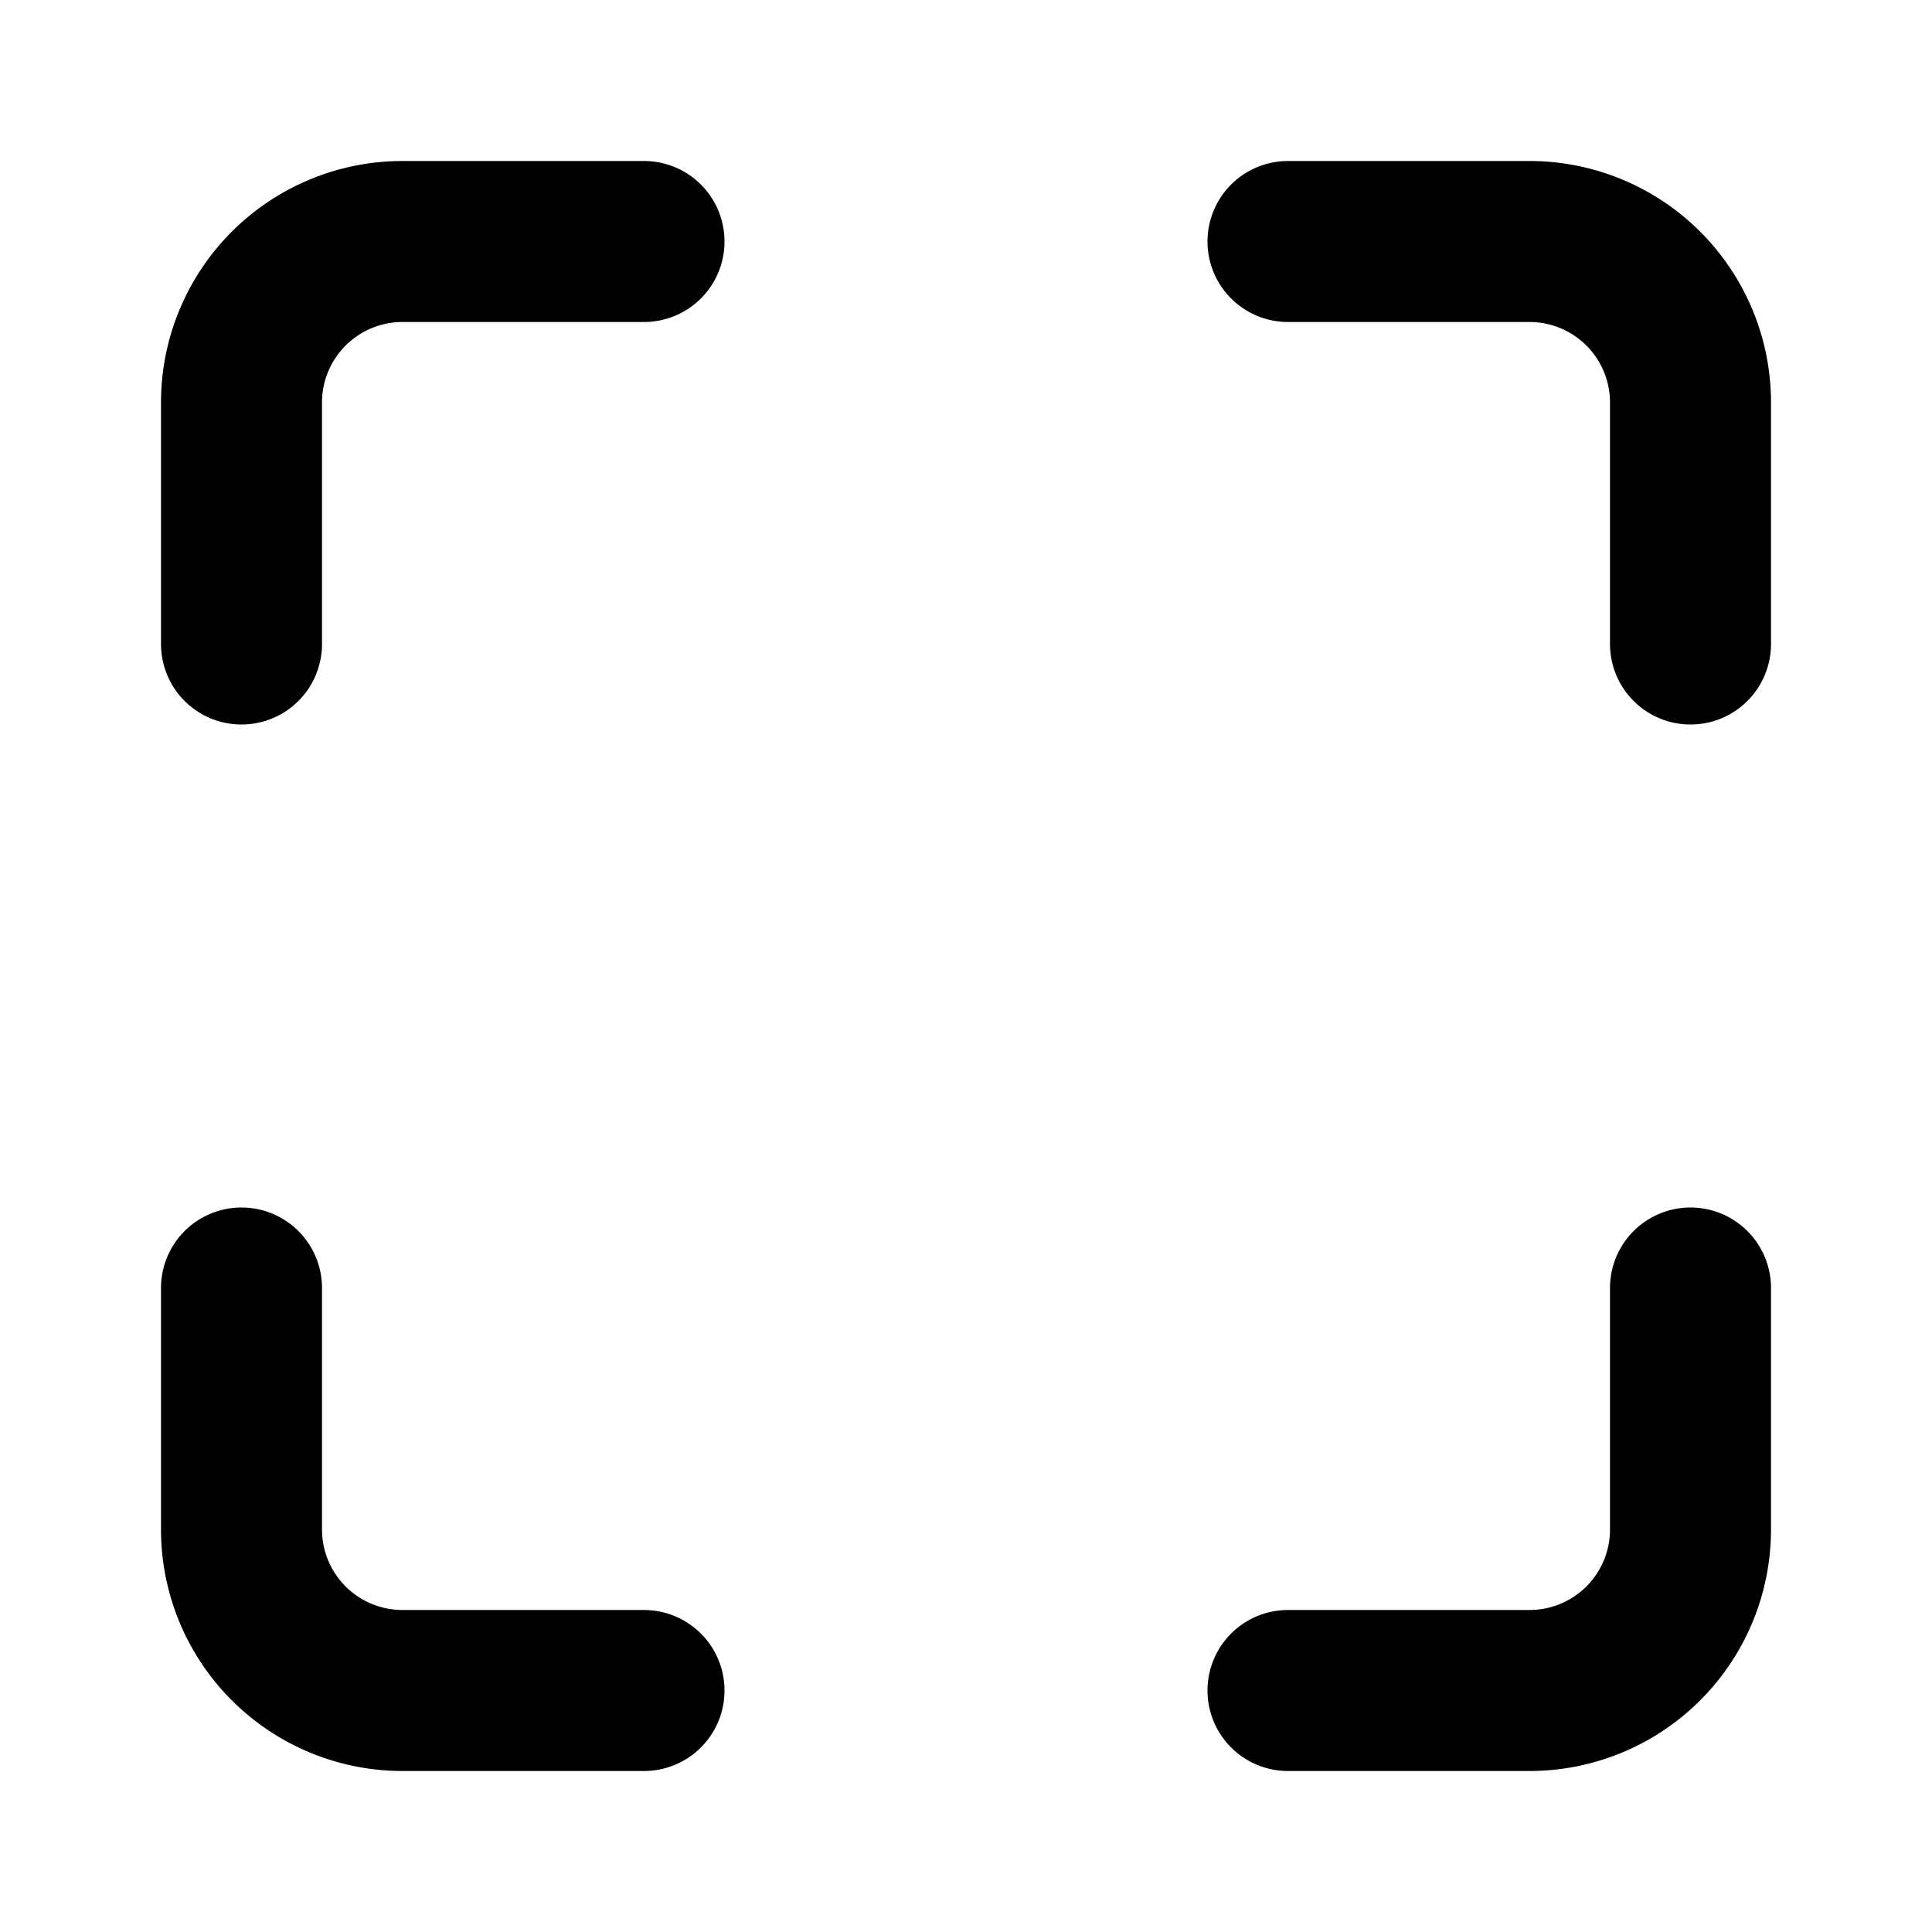
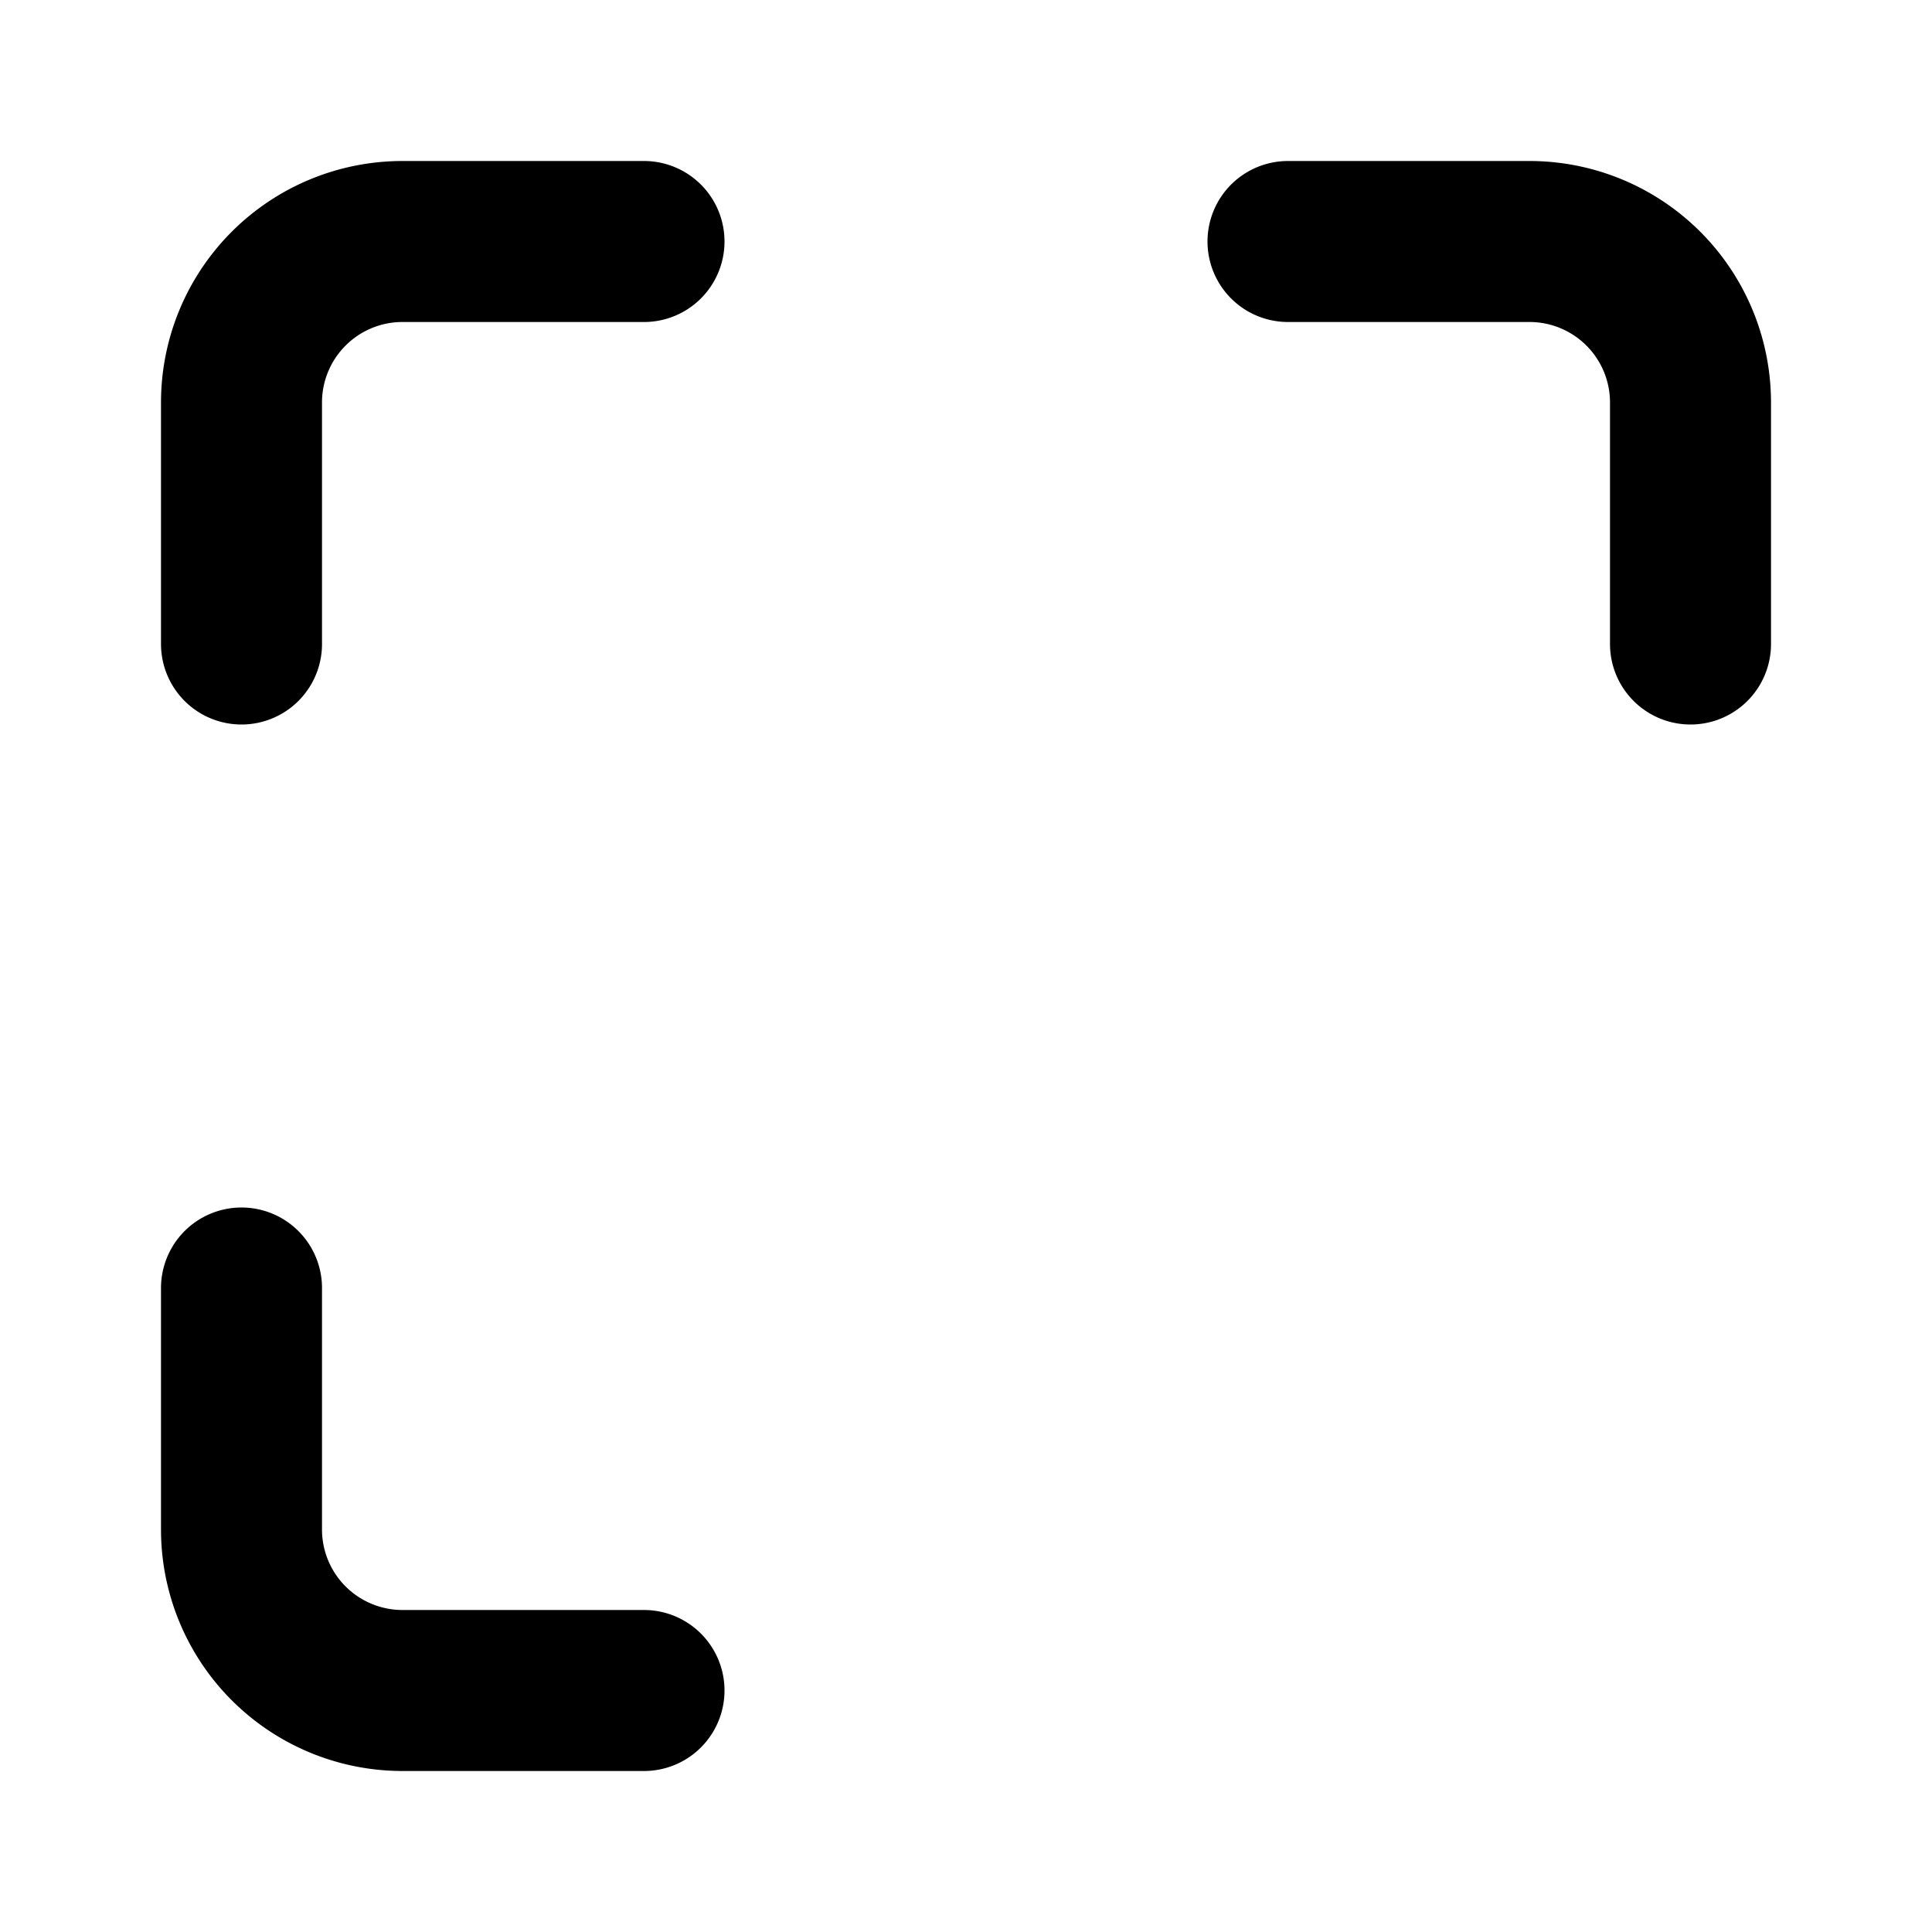
<svg xmlns="http://www.w3.org/2000/svg" width="800px" height="800px" viewBox="0 0 24 24">
  <title>i</title>
  <g id="Complete">
    <g id="maximize">
      <g>
        <path d="M3,8V5A2,2,0,0,1,5,3H8" fill="none" stroke="#000000" stroke-linecap="round" stroke-linejoin="round" stroke-width="2" />
-         <path d="M21,16v3a2,2,0,0,1-2,2H16" fill="none" stroke="#000000" stroke-linecap="round" stroke-linejoin="round" stroke-width="2" />
        <path d="M3,16v3a2,2,0,0,0,2,2H8" fill="none" stroke="#000000" stroke-linecap="round" stroke-linejoin="round" stroke-width="2" />
        <path d="M21,8V5a2,2,0,0,0-2-2H16" fill="none" stroke="#000000" stroke-linecap="round" stroke-linejoin="round" stroke-width="2" />
      </g>
    </g>
  </g>
</svg>